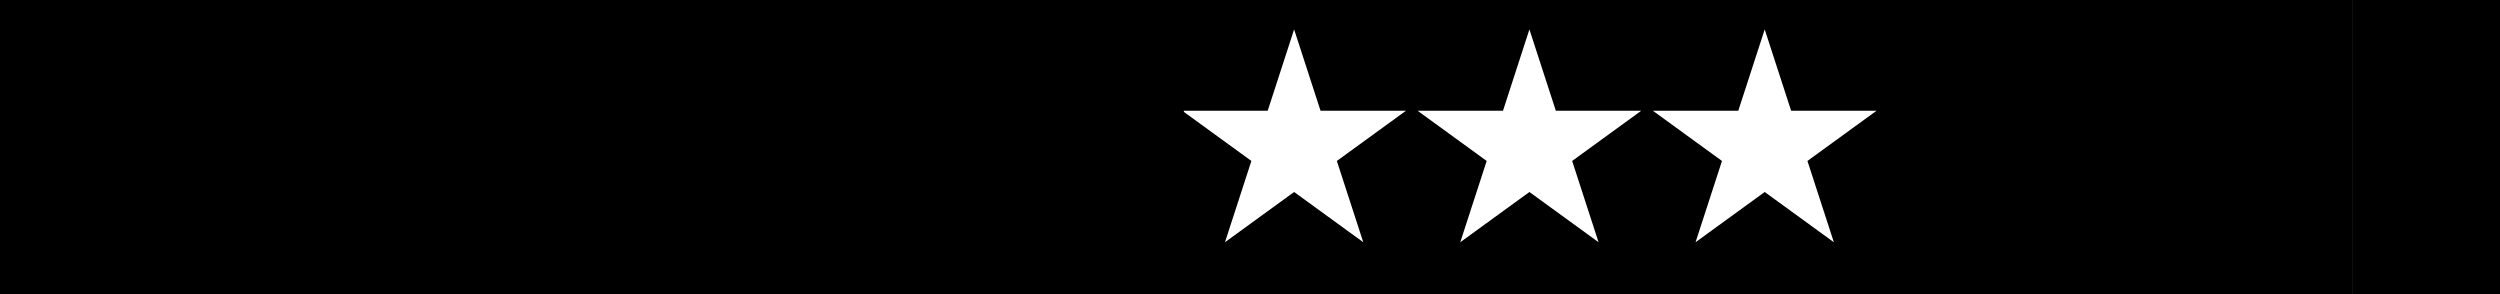
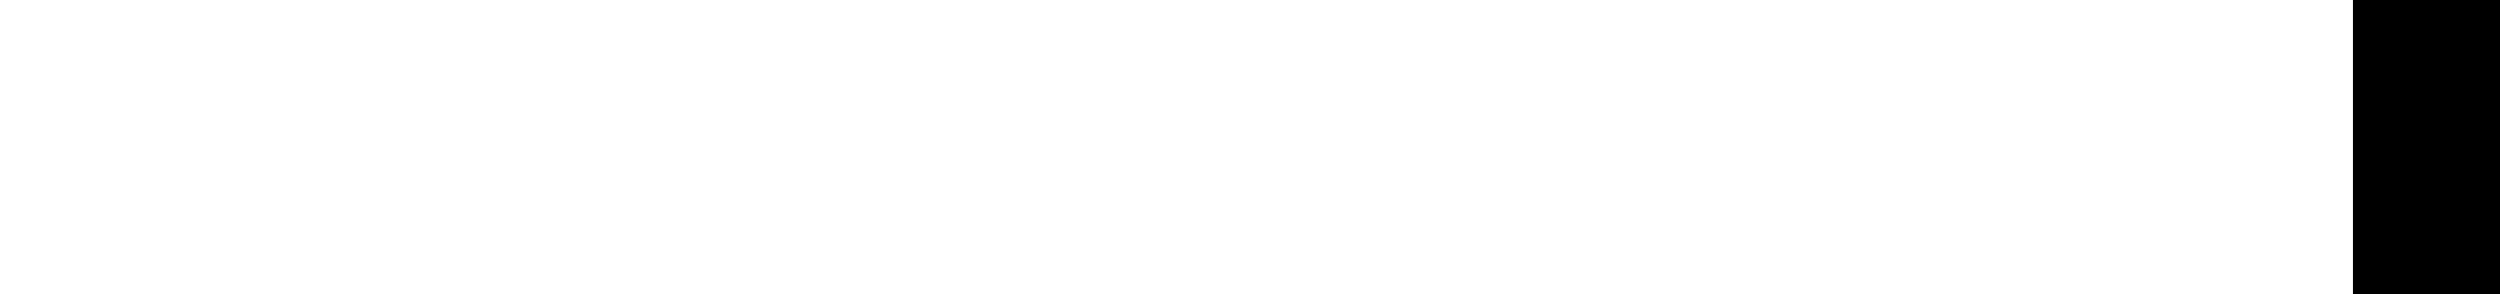
<svg xmlns="http://www.w3.org/2000/svg" width="340" height="40" viewBox="0 0 340 40" fill="none">
-   <path fill-rule="evenodd" clip-rule="evenodd" d="M320 0H160V40H320V0ZM179.592 15.056L176 4L172.408 15.056H160.783L170.188 21.889L166.595 32.944L176 26.111L185.405 32.944L181.812 21.889L191.217 15.056H179.592ZM208 4L211.592 15.056H223.217L213.812 21.889L217.405 32.944L208 26.111L198.595 32.944L202.188 21.889L192.783 15.056H204.408L208 4ZM243.592 15.056L240 4L236.408 15.056H224.783L234.188 21.889L230.595 32.944L240 26.111L249.405 32.944L245.812 21.889L255.217 15.056H243.592Z" fill="black" />
-   <rect width="161" height="40" fill="black" />
  <rect x="320" width="20" height="40" fill="black" />
</svg>